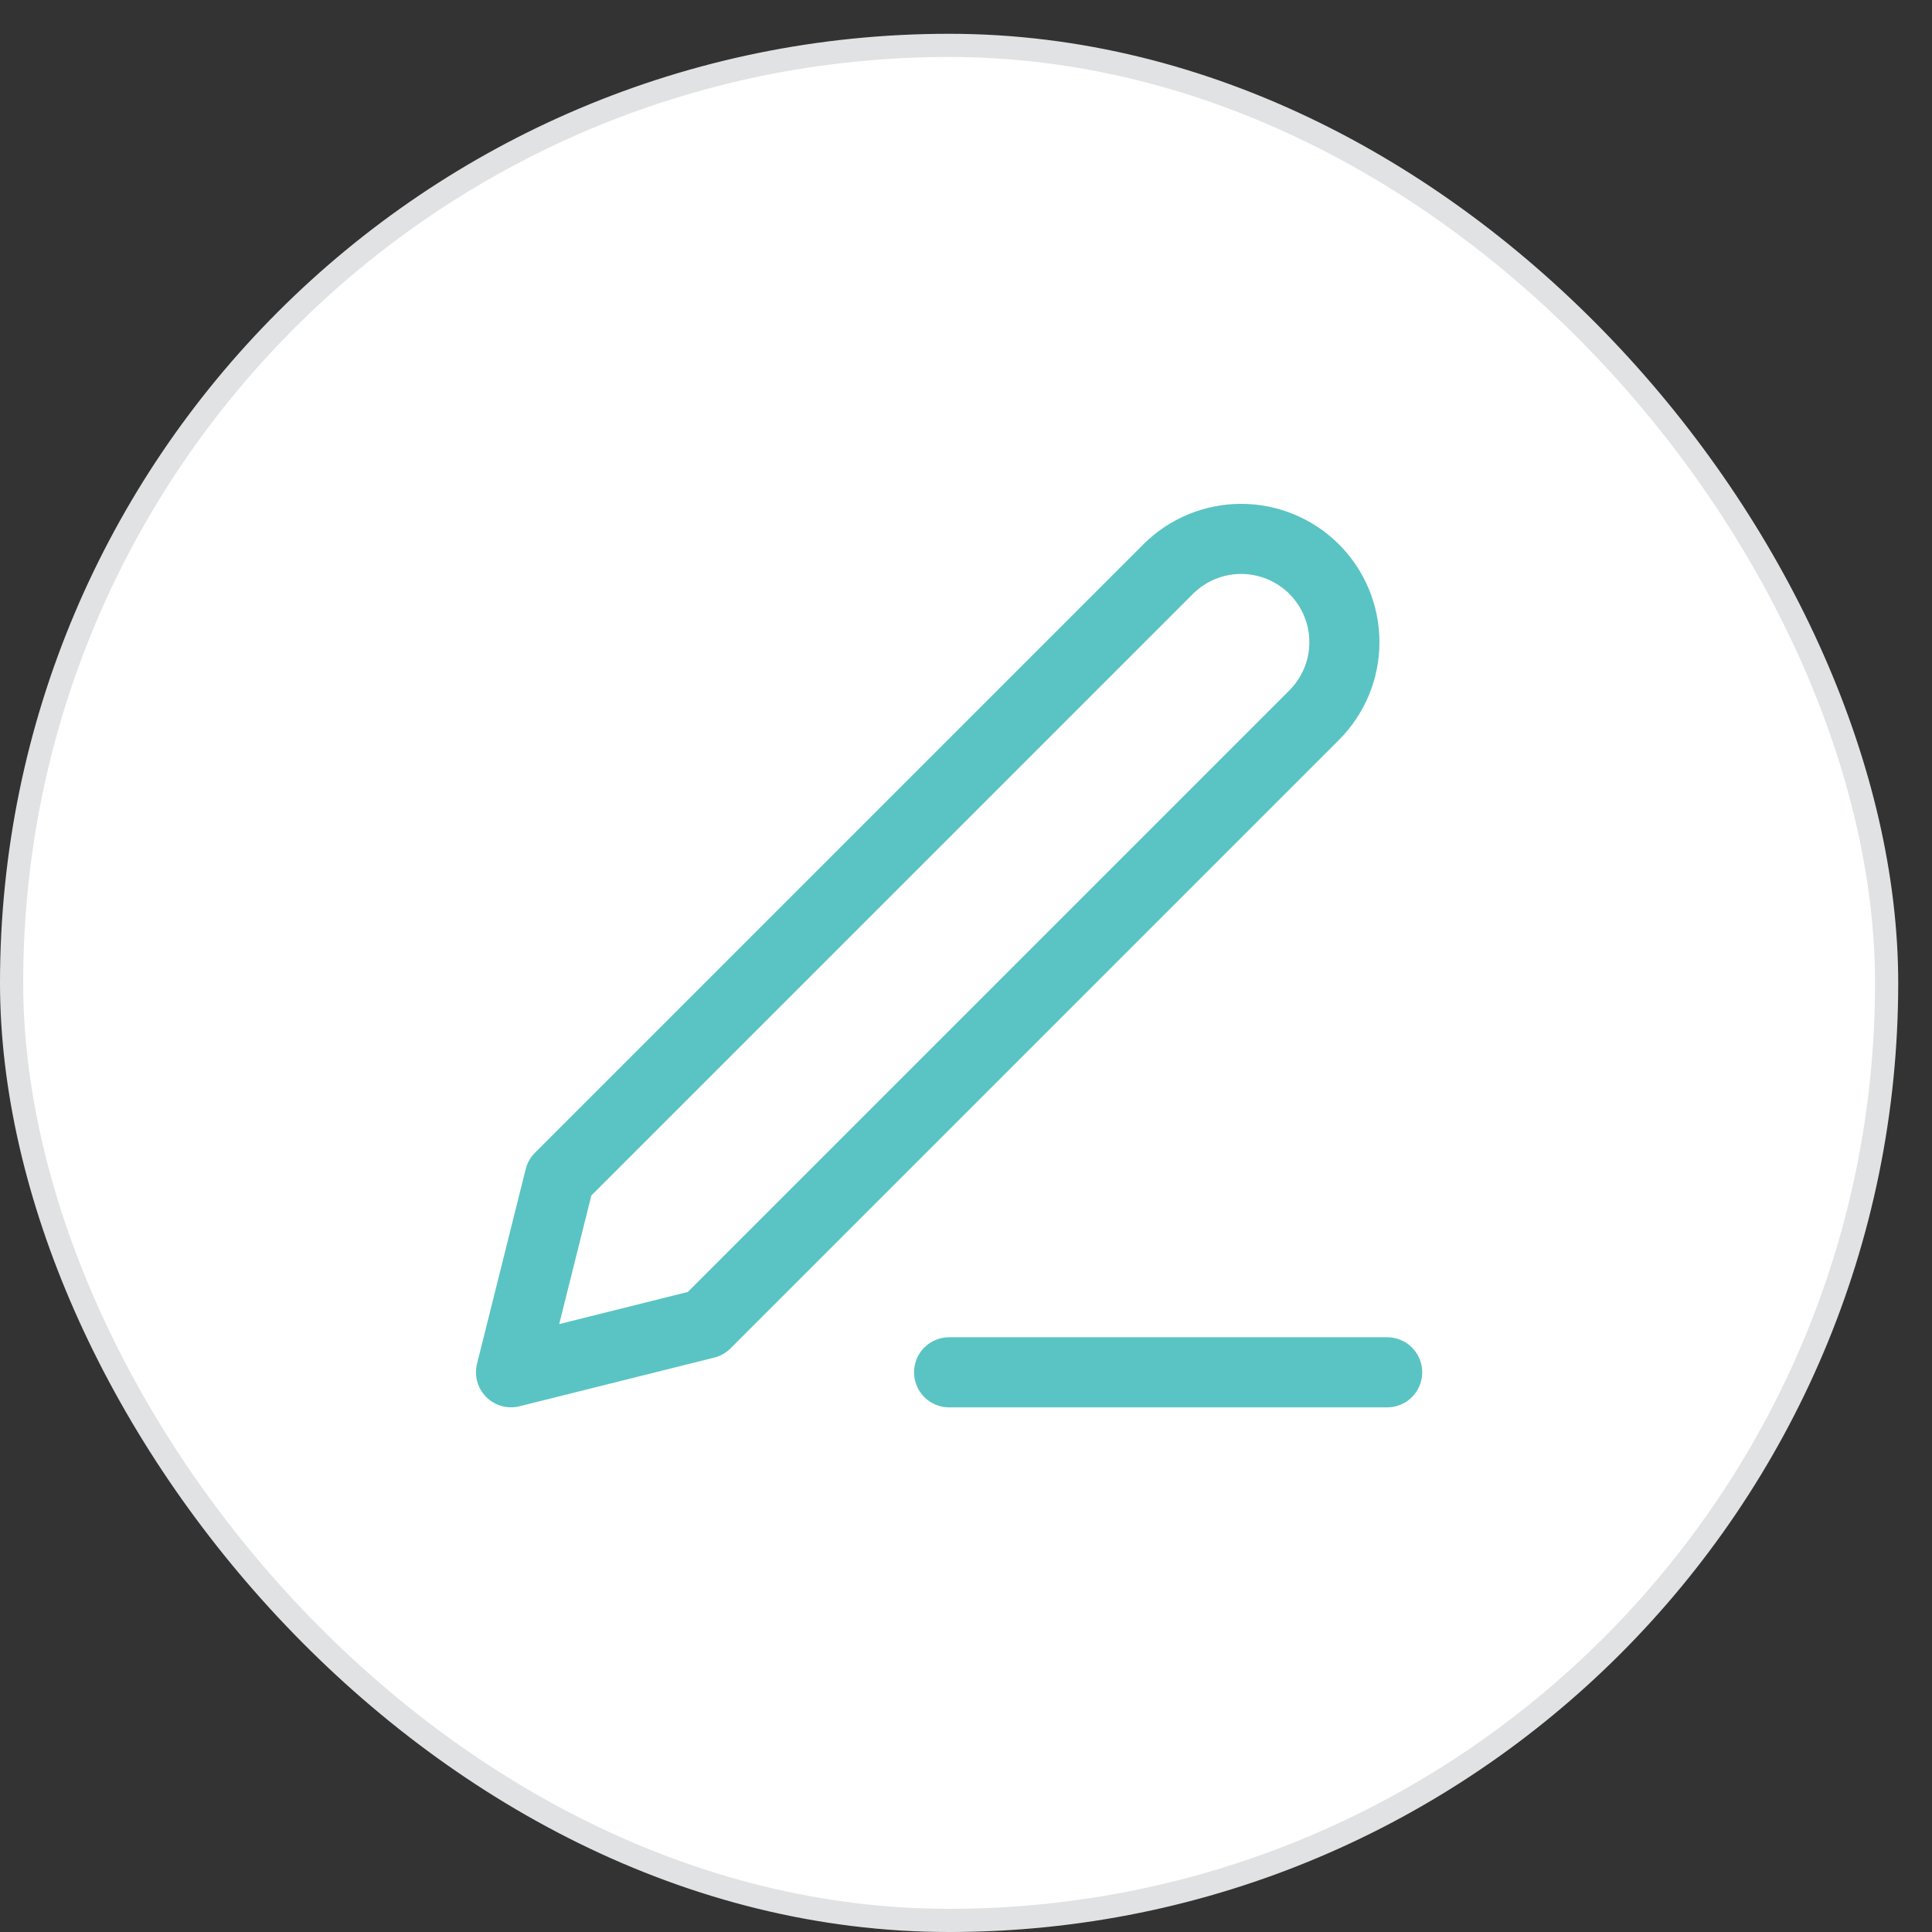
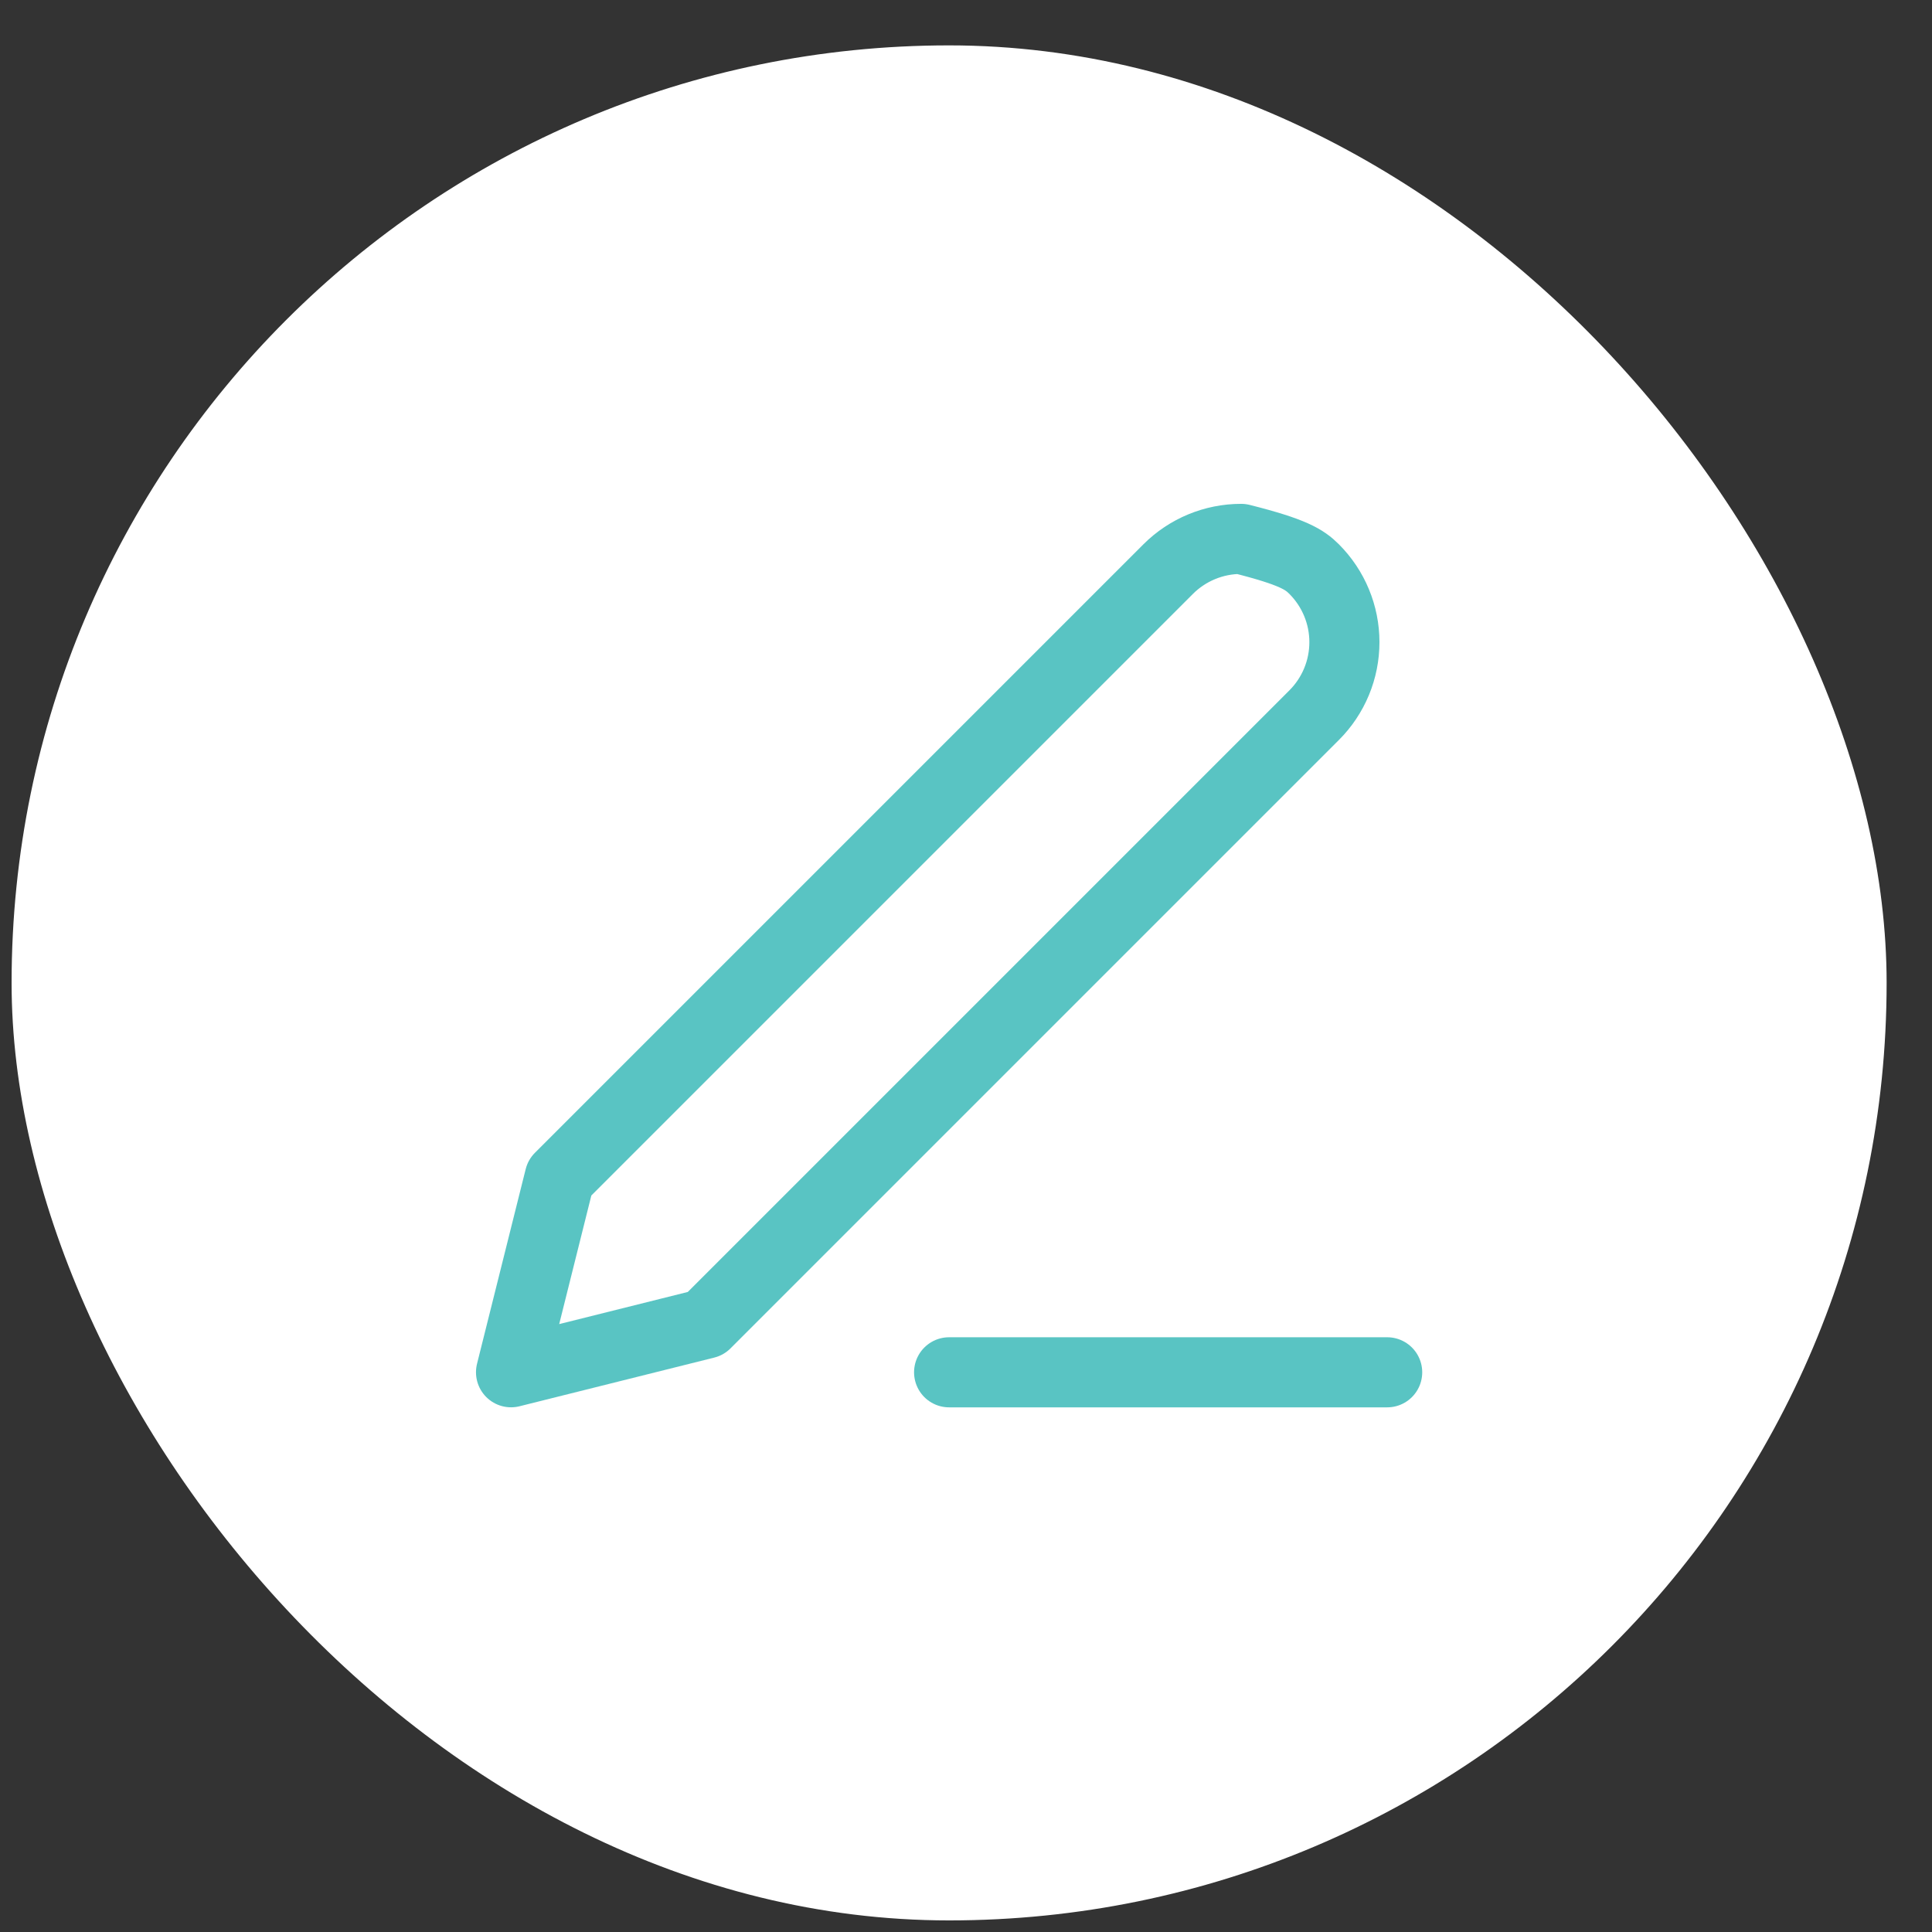
<svg xmlns="http://www.w3.org/2000/svg" width="43" height="43" viewBox="0 0 43 43" fill="none">
  <rect x="0" y="0" width="43" height="43" fill="#333333" stroke="none" />
  <rect x="0.258" y="1.01" width="41.732" height="41.732" rx="20.866" fill="white" />
-   <rect x="0.258" y="1.01" width="41.732" height="41.732" rx="20.866" stroke="#E1E2E4" stroke-width="0.516" />
  <path d="M21.124 30.543H30.874" stroke="#59C4C3" stroke-width="1.56" stroke-linecap="round" stroke-linejoin="round" />
-   <path d="M25.999 12.667C26.43 12.236 27.015 11.994 27.624 11.994C27.926 11.994 28.225 12.054 28.503 12.169C28.782 12.285 29.036 12.454 29.249 12.667C29.462 12.881 29.632 13.134 29.747 13.413C29.863 13.692 29.922 13.99 29.922 14.292C29.922 14.594 29.863 14.893 29.747 15.172C29.632 15.45 29.462 15.704 29.249 15.917L15.707 29.459L11.374 30.542L12.457 26.209L25.999 12.667Z" stroke="#59C4C3" stroke-width="1.56" stroke-linecap="round" stroke-linejoin="round" />
+   <path d="M25.999 12.667C26.43 12.236 27.015 11.994 27.624 11.994C28.782 12.285 29.036 12.454 29.249 12.667C29.462 12.881 29.632 13.134 29.747 13.413C29.863 13.692 29.922 13.99 29.922 14.292C29.922 14.594 29.863 14.893 29.747 15.172C29.632 15.45 29.462 15.704 29.249 15.917L15.707 29.459L11.374 30.542L12.457 26.209L25.999 12.667Z" stroke="#59C4C3" stroke-width="1.56" stroke-linecap="round" stroke-linejoin="round" />
</svg>